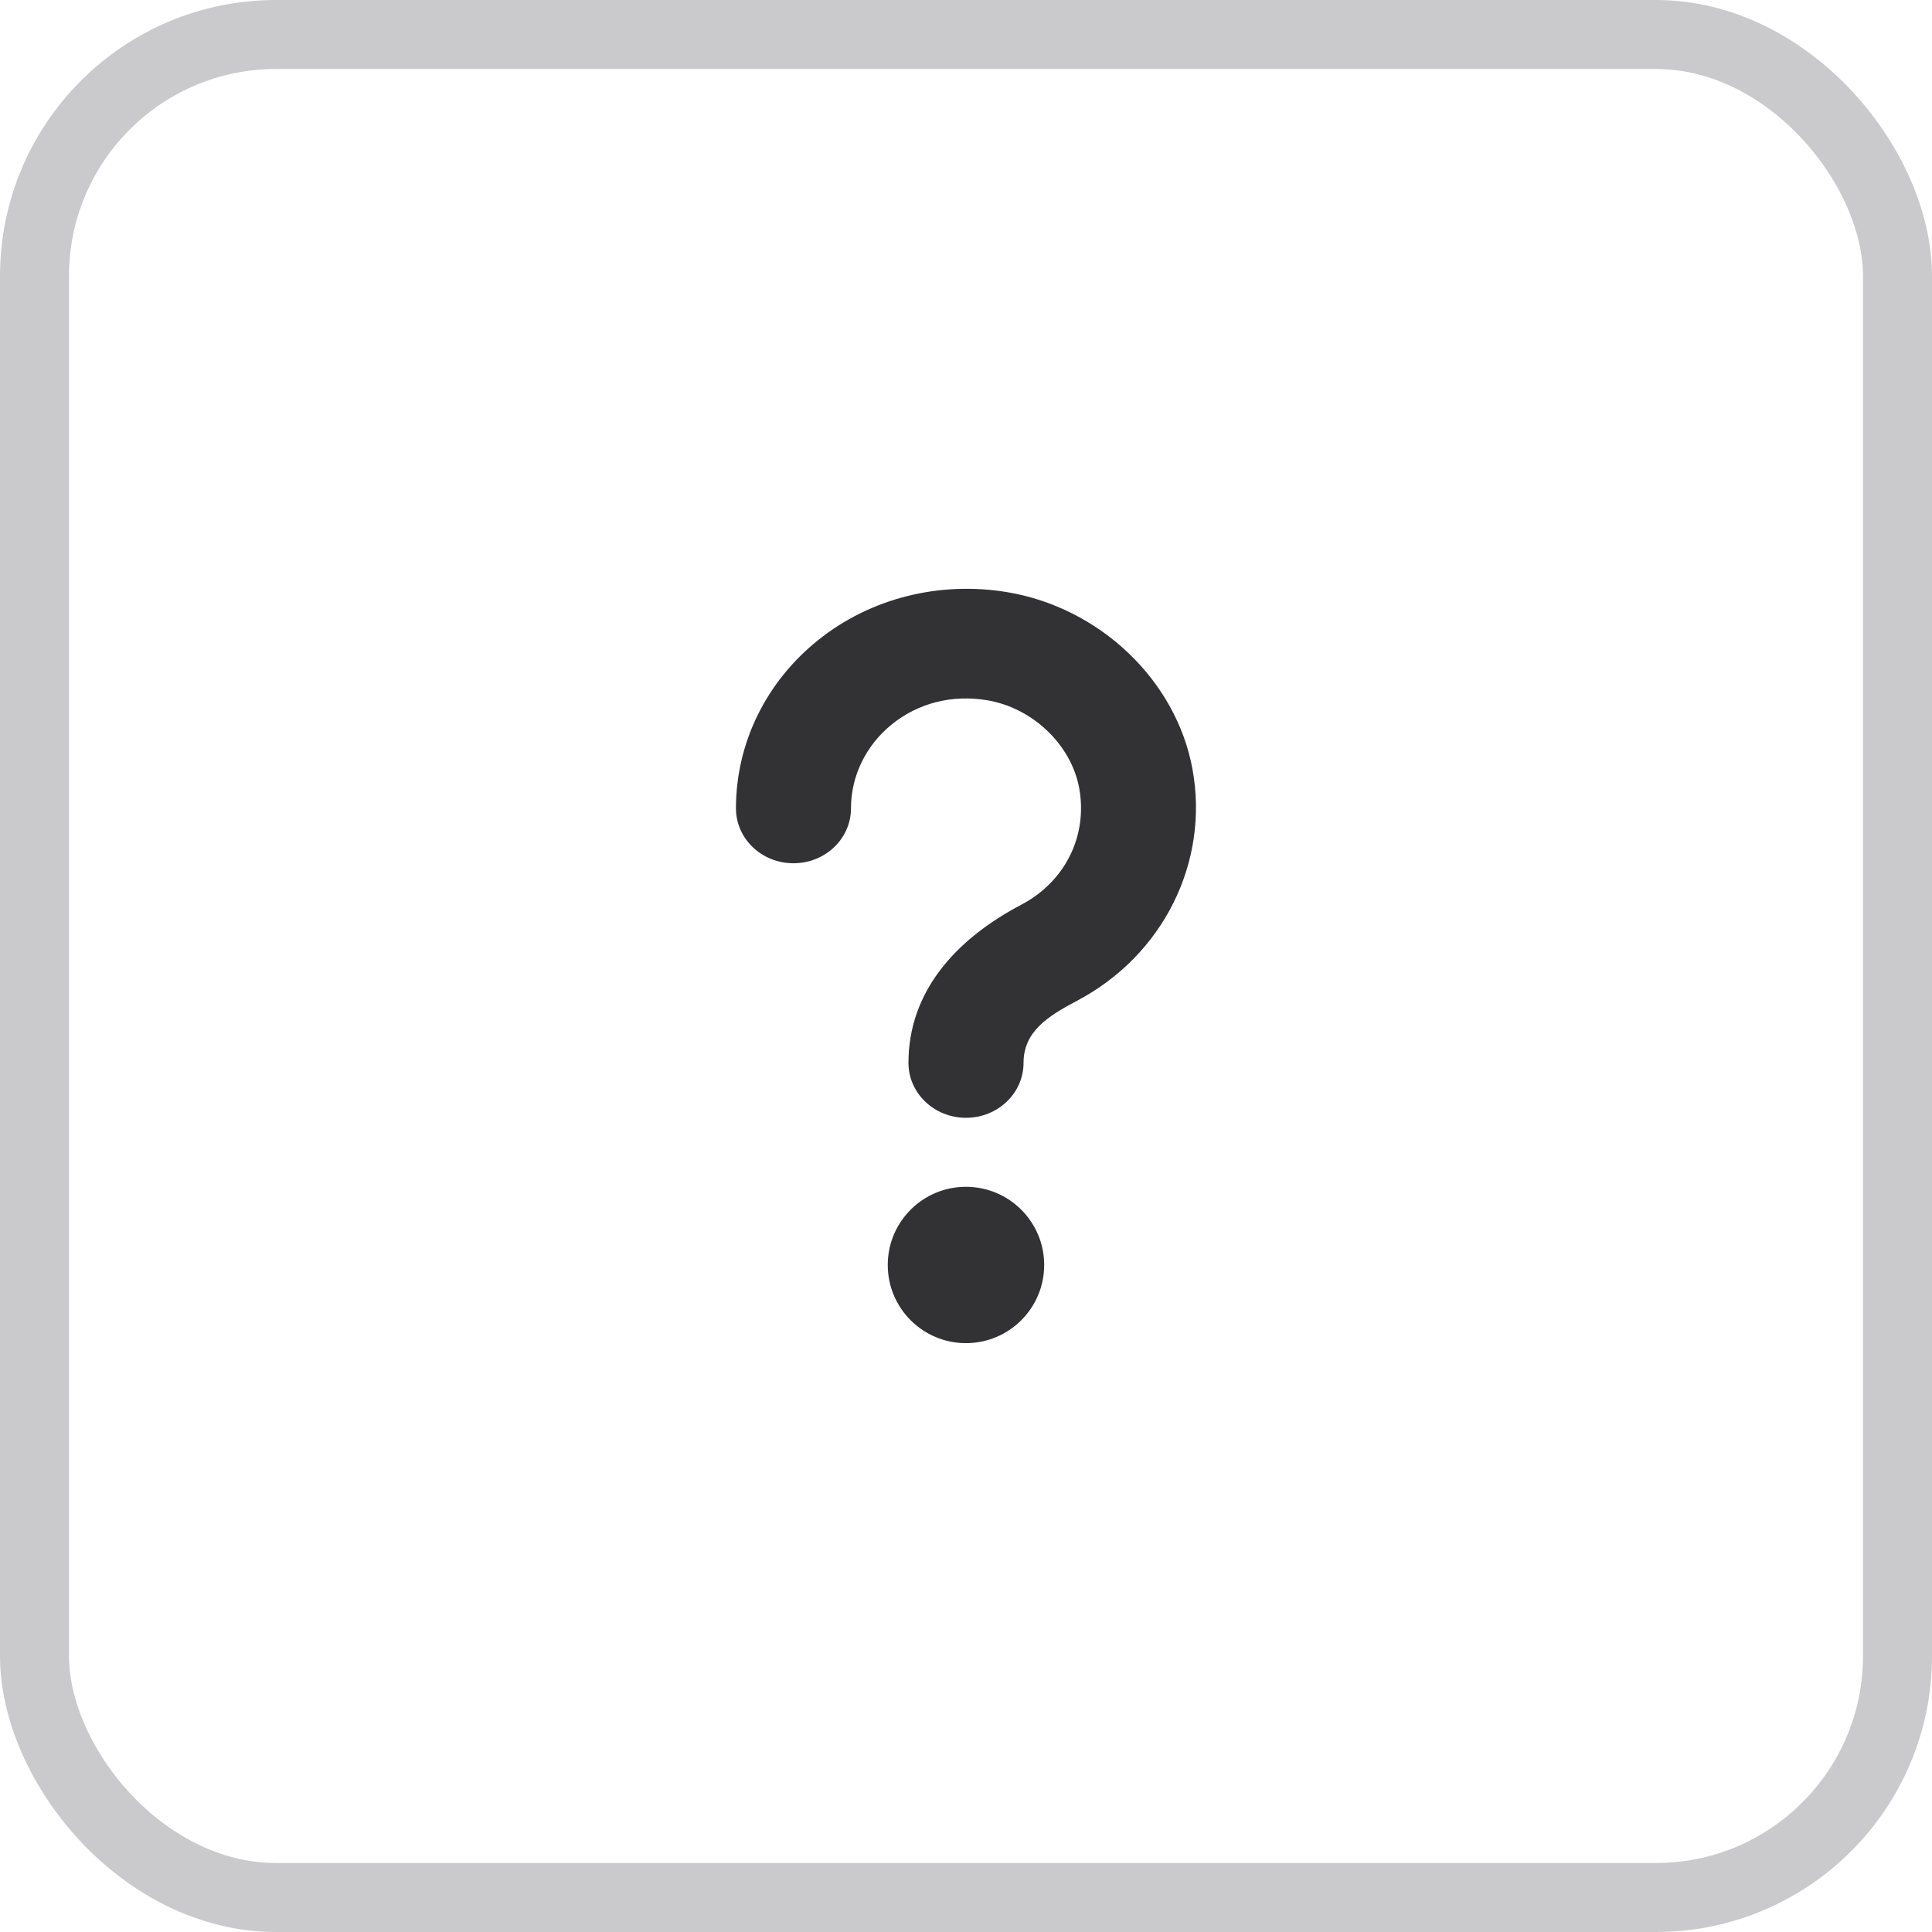
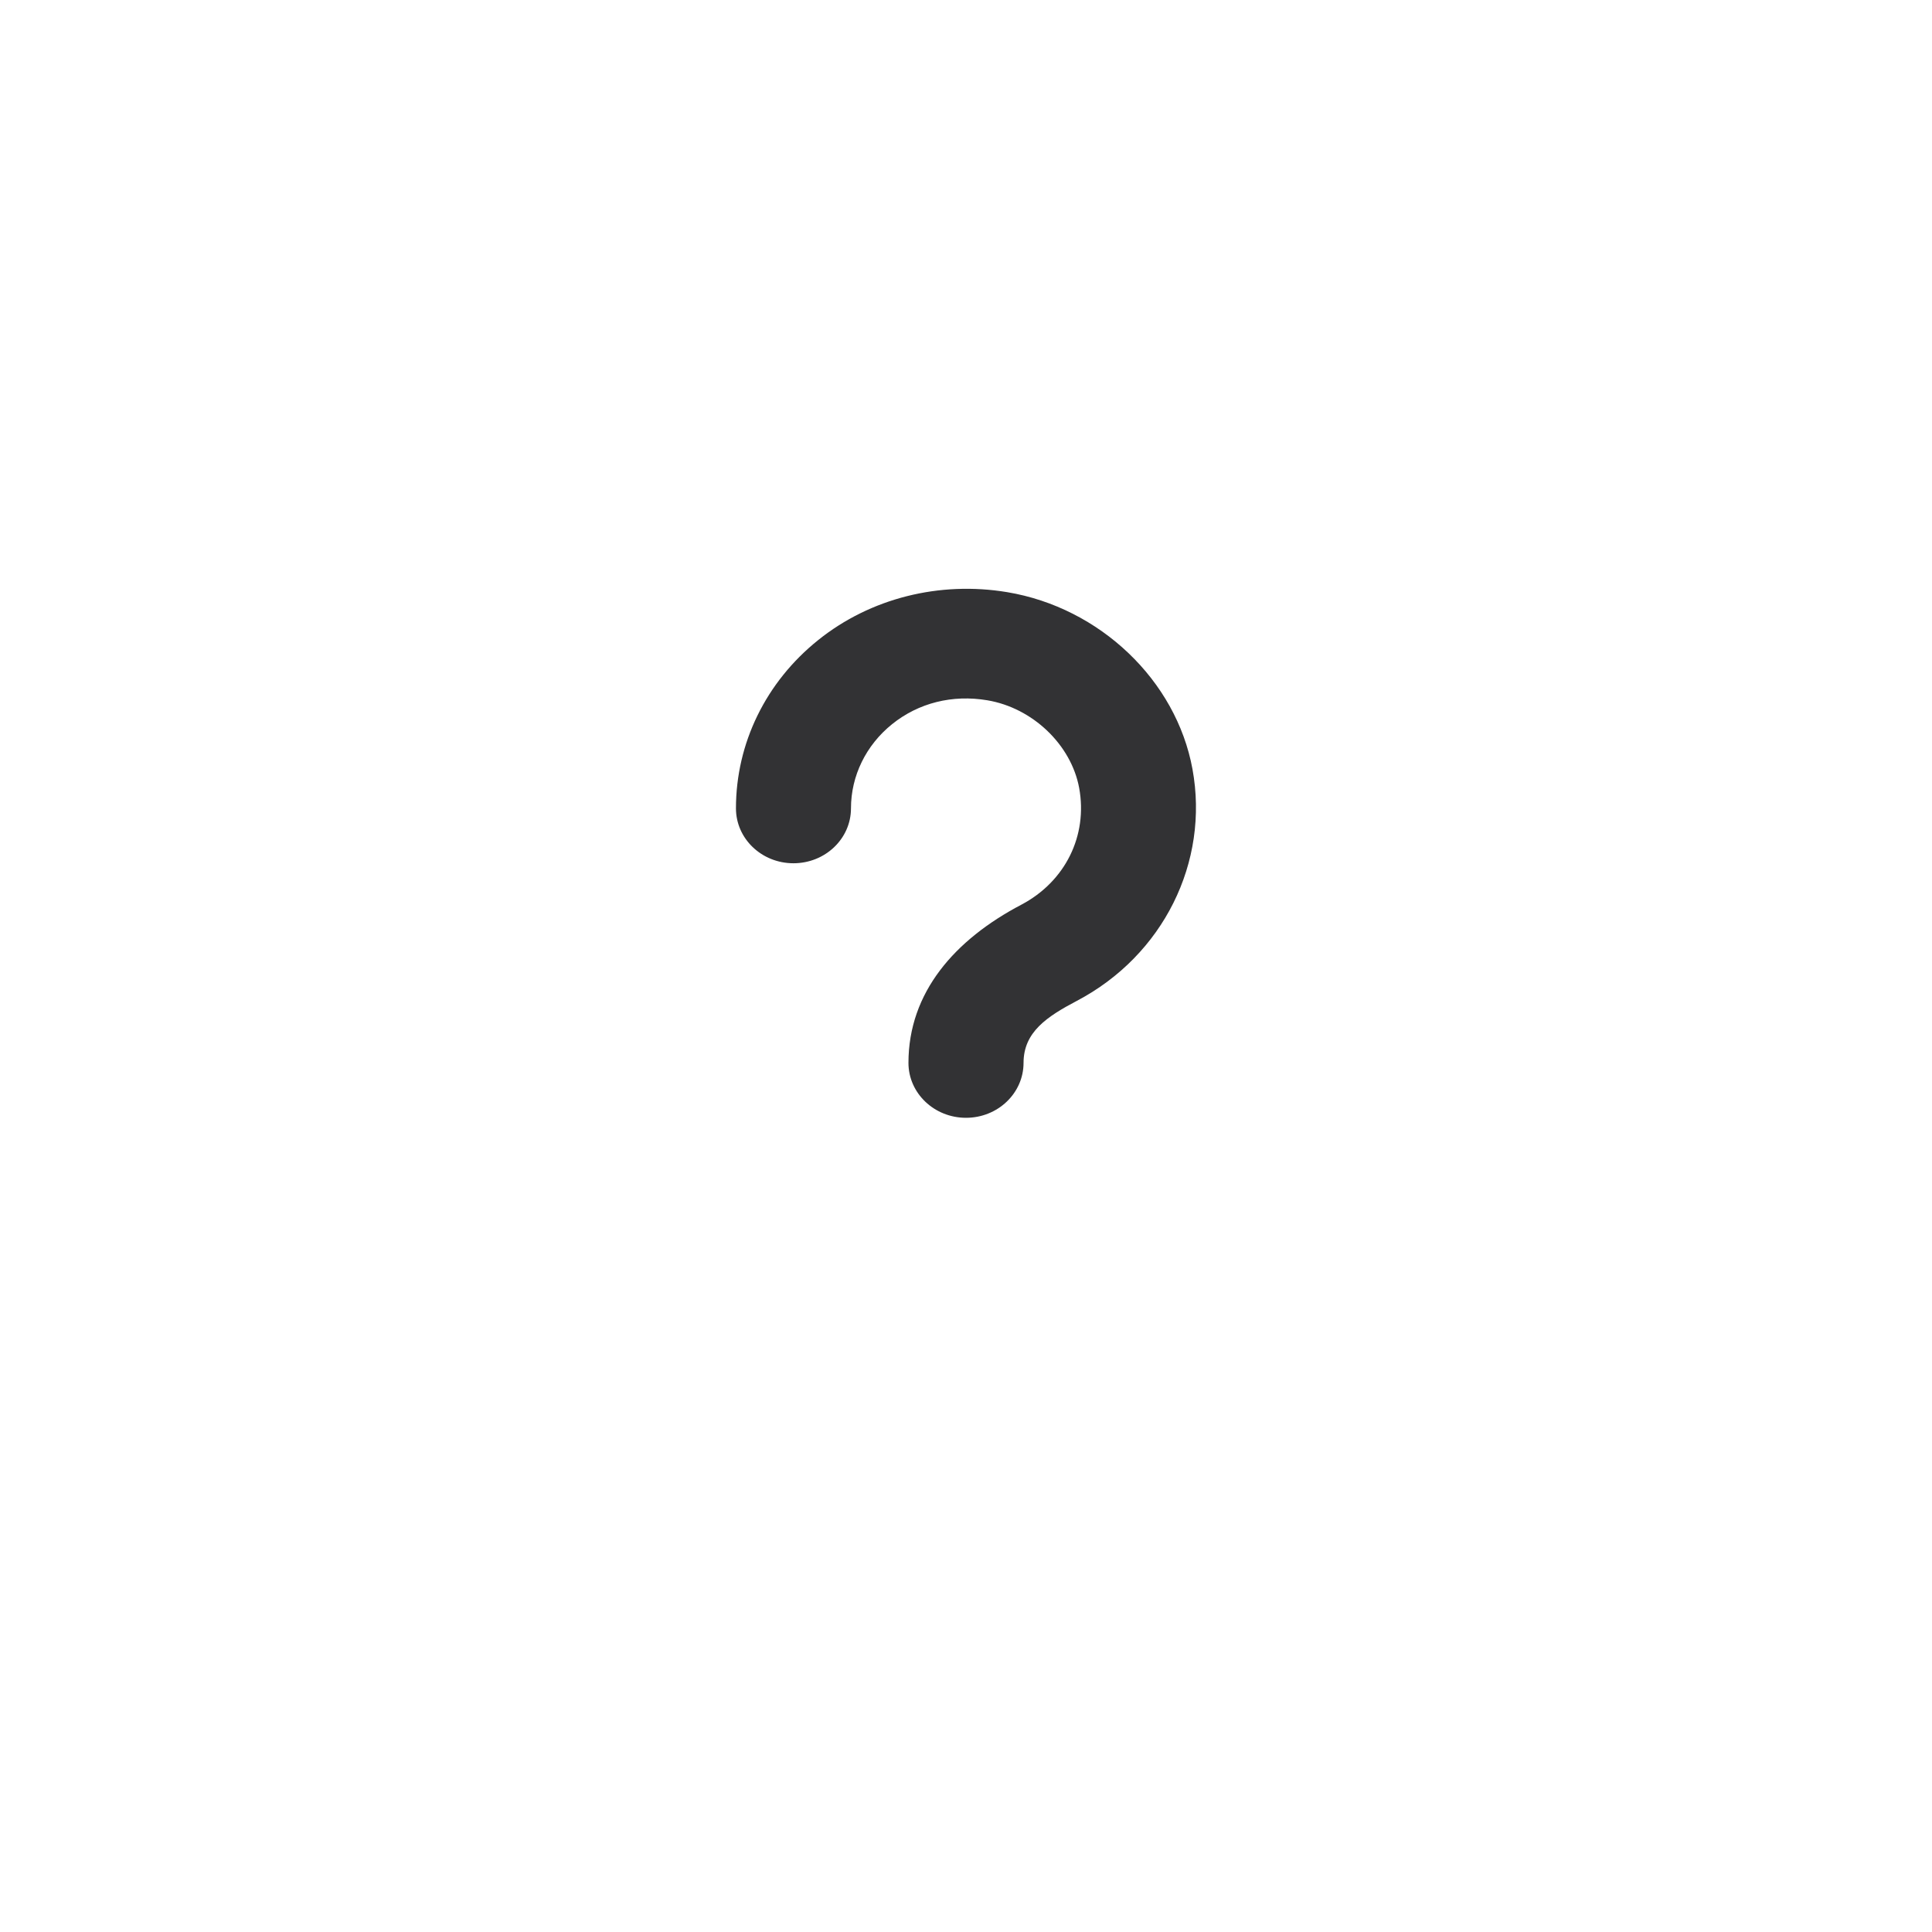
<svg xmlns="http://www.w3.org/2000/svg" width="28" height="28" viewBox="0 0 28 28" fill="none">
-   <rect x="0.5" y="0.5" width="27" height="27" rx="3.5" stroke="#CACACD" />
  <path d="M15.607 14.505C15.174 14.733 14.834 14.957 14.834 15.404C14.834 15.844 14.46 16.2 14 16.2C13.54 16.2 13.166 15.844 13.166 15.404C13.166 14.381 13.839 13.617 14.803 13.111C15.439 12.775 15.767 12.112 15.64 11.419C15.524 10.793 14.965 10.259 14.309 10.149C13.803 10.064 13.313 10.186 12.929 10.495C12.551 10.799 12.333 11.244 12.333 11.715C12.333 12.155 11.96 12.511 11.499 12.511C11.039 12.511 10.666 12.155 10.666 11.715C10.666 10.772 11.1 9.884 11.857 9.277C12.614 8.669 13.615 8.419 14.597 8.582C15.941 8.806 17.046 9.86 17.282 11.145C17.53 12.497 16.857 13.847 15.607 14.505Z" fill="#323234" />
-   <path d="M15.133 18.333C15.133 18.959 14.625 19.466 13.999 19.466C13.373 19.466 12.866 18.959 12.866 18.333C12.866 17.707 13.373 17.2 13.999 17.2C14.625 17.2 15.133 17.707 15.133 18.333Z" fill="#323234" />
</svg>